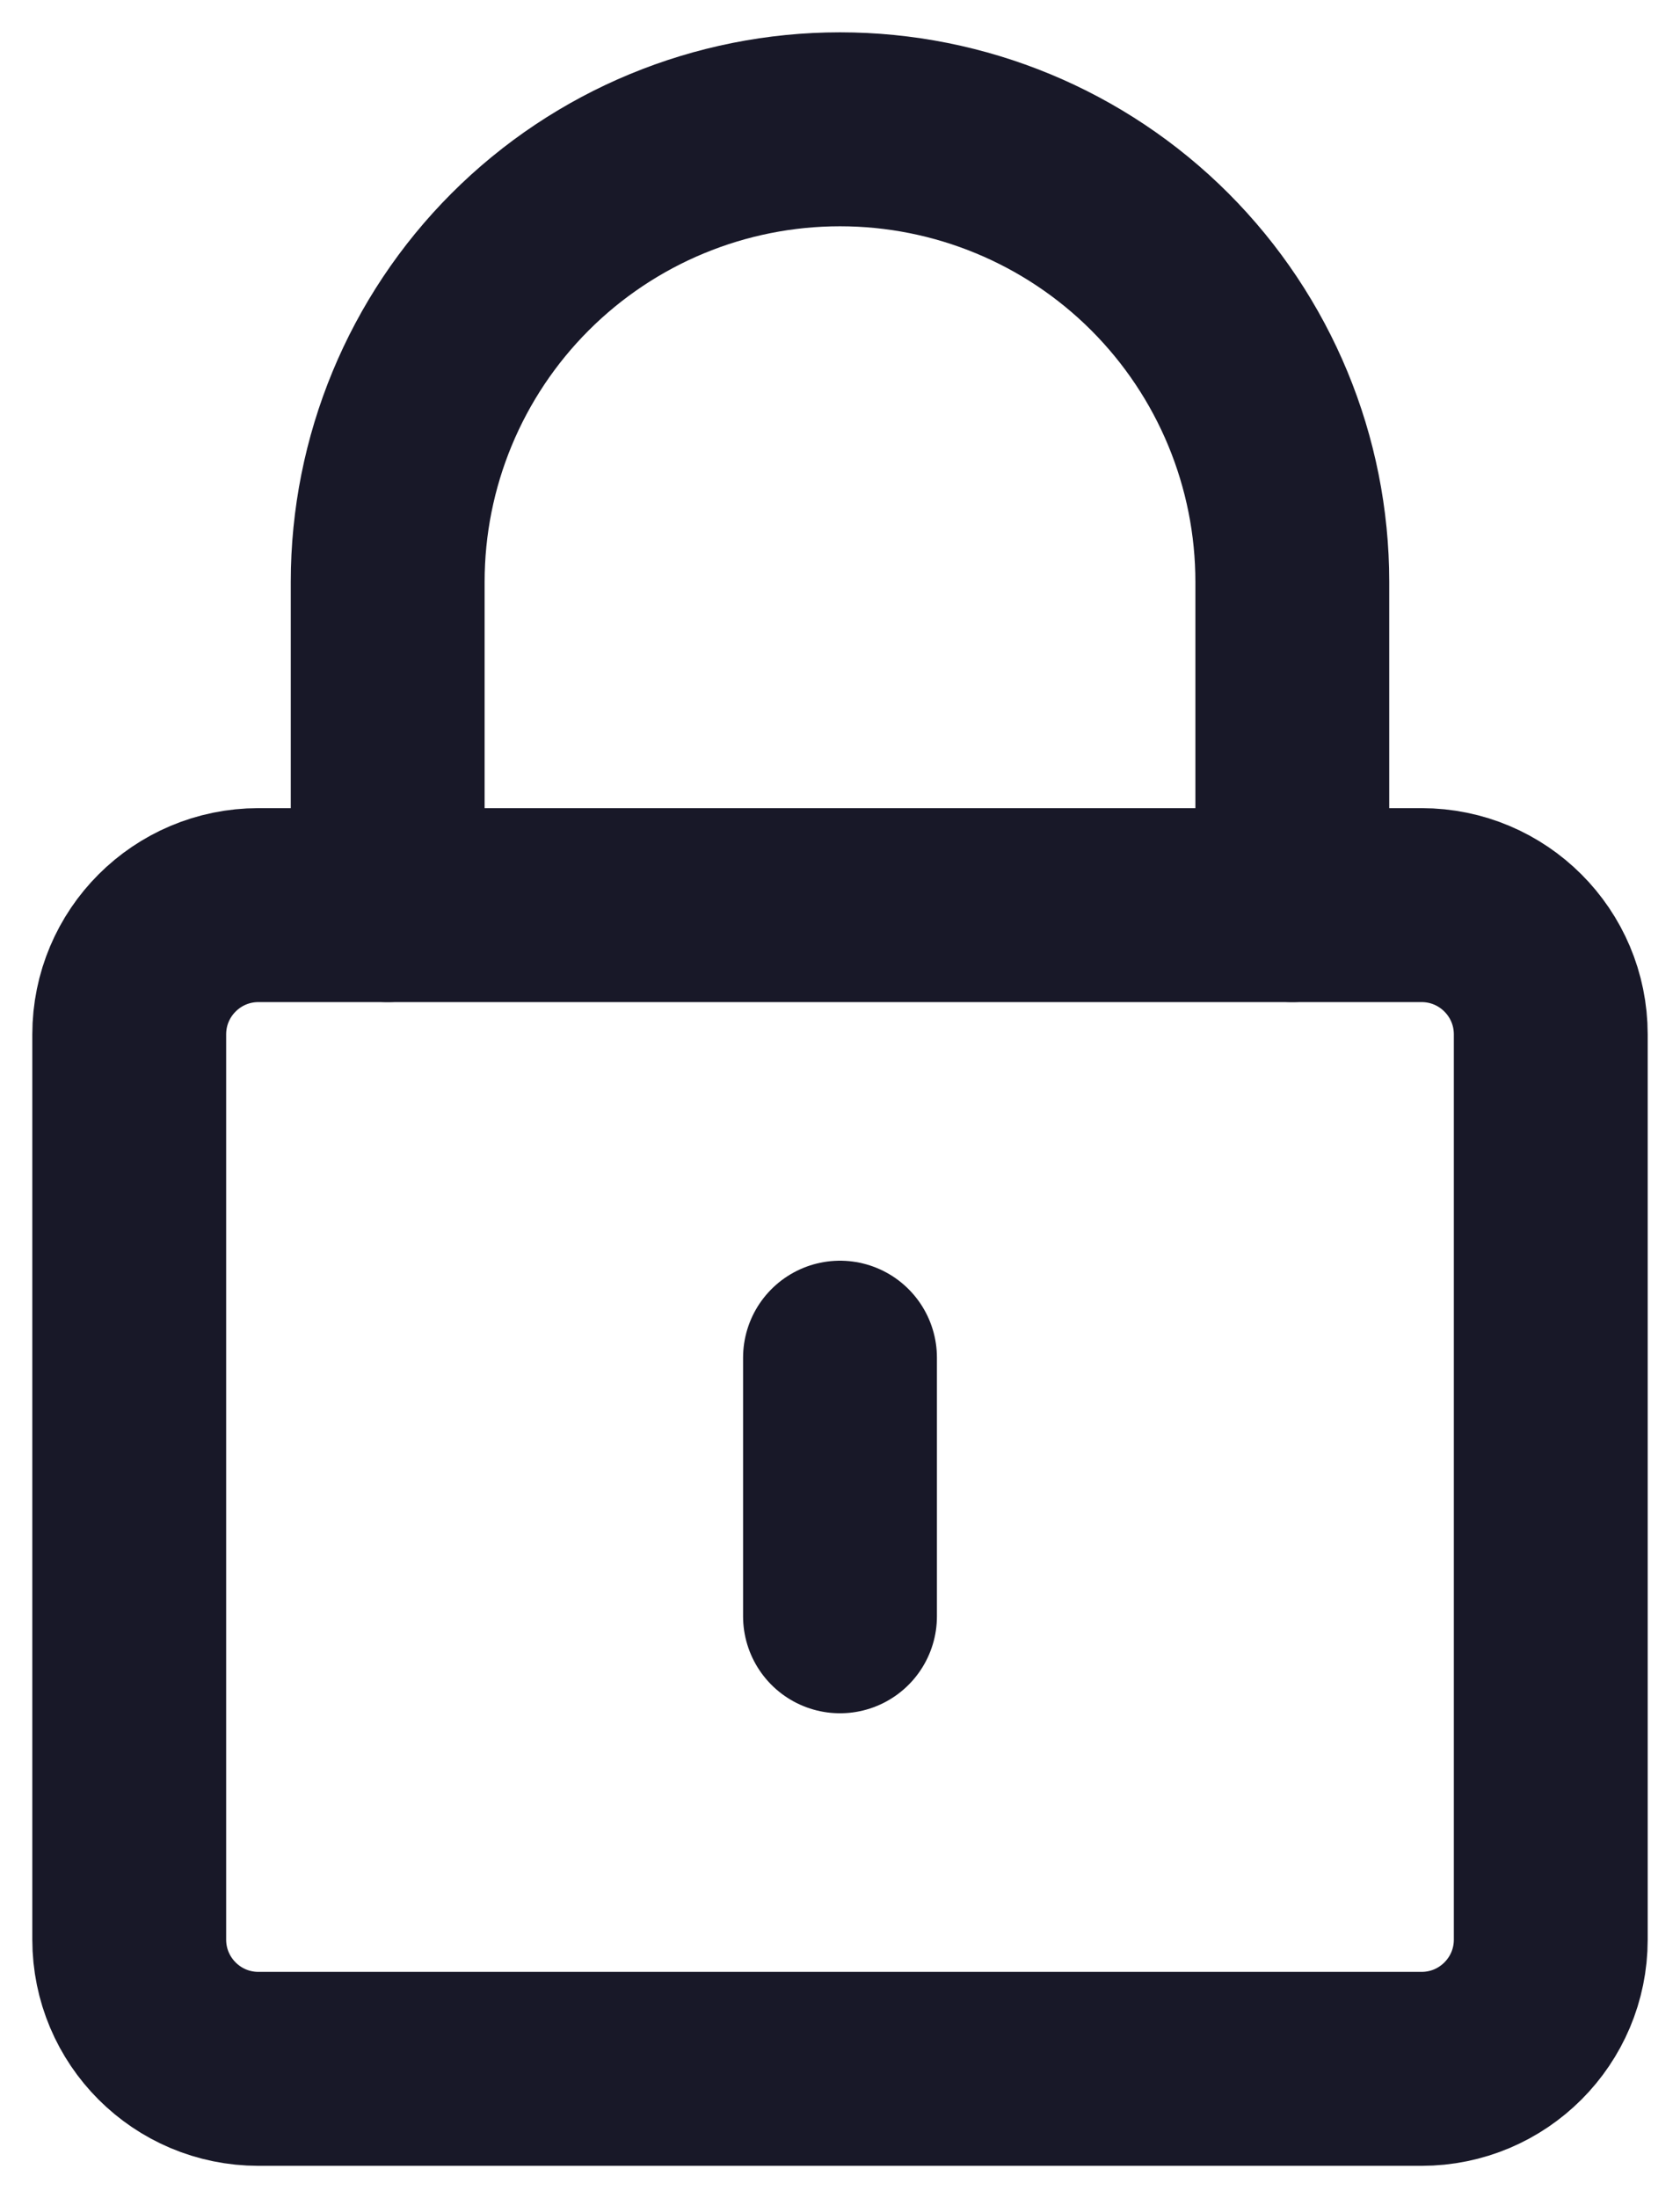
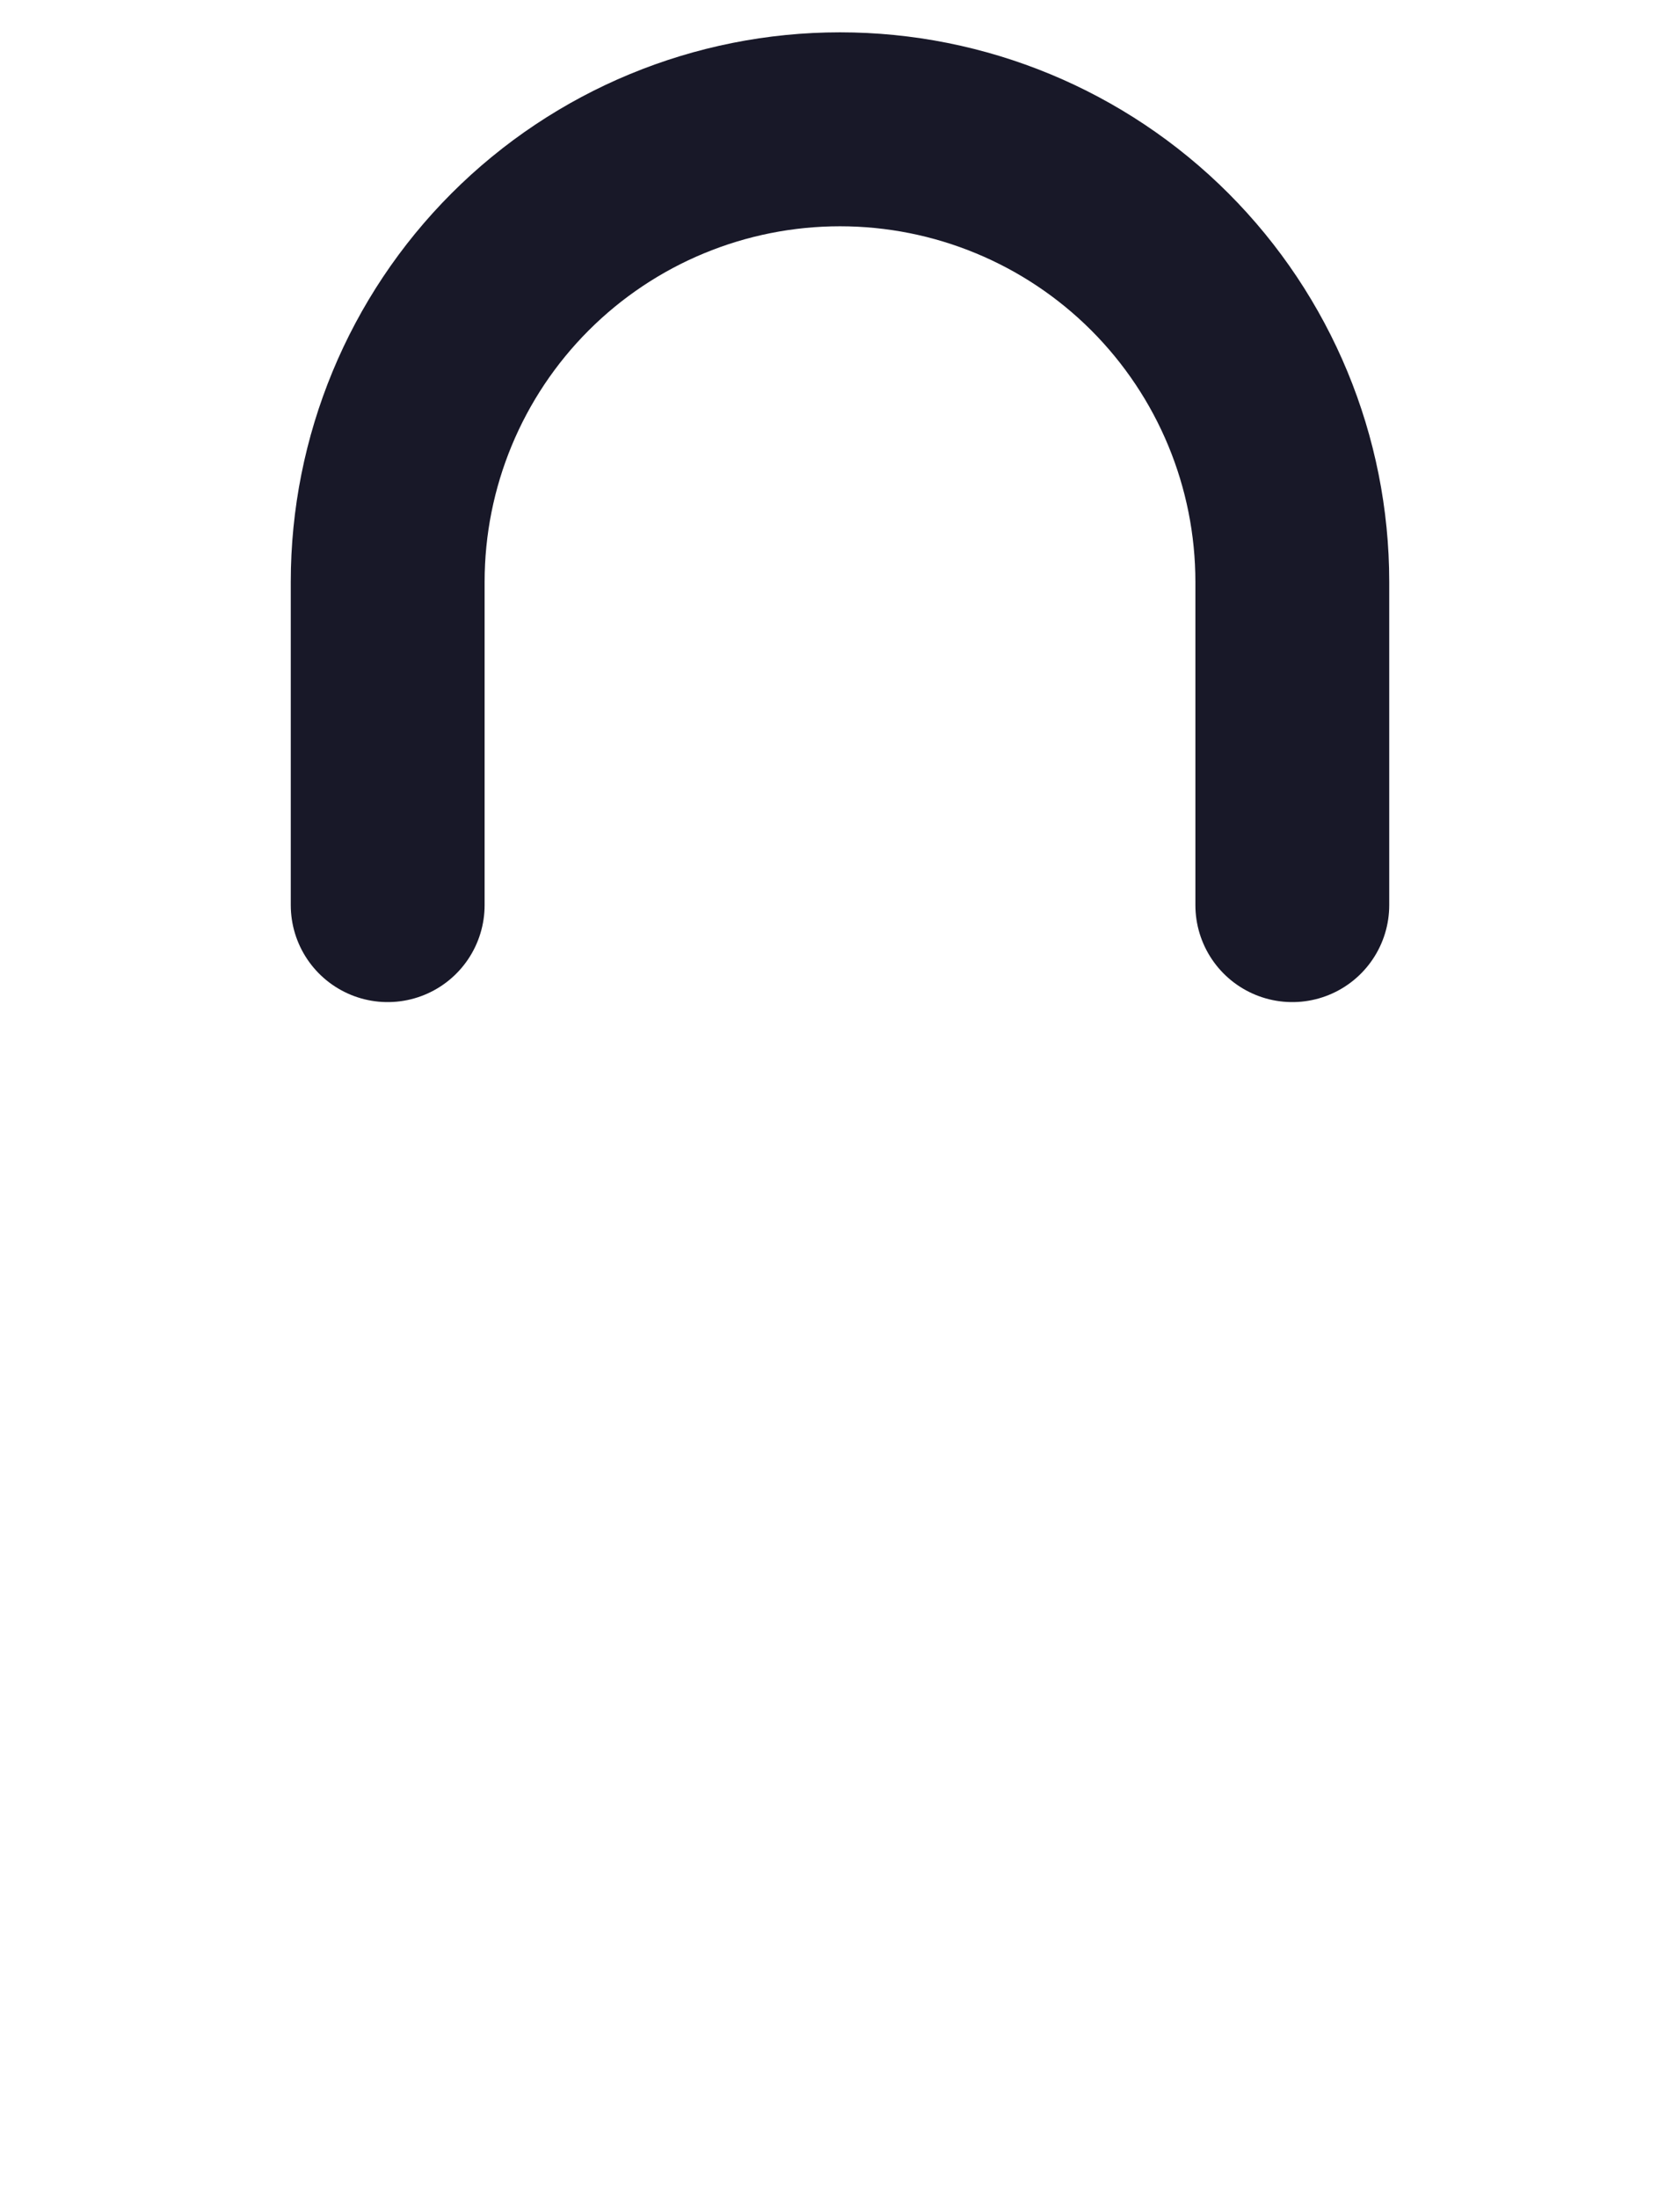
<svg xmlns="http://www.w3.org/2000/svg" width="26" height="34" viewBox="0 0 26 34" fill="none">
-   <path d="M22 14H4C2.895 14 2 14.895 2 16V30C2 31.105 2.895 32 4 32H22C23.105 32 24 31.105 24 30V16C24 14.895 23.105 14 22 14Z" stroke="#181828" stroke-width="3" stroke-linecap="round" stroke-linejoin="round" />
  <path d="M6 14V9C6 7.143 6.737 5.363 8.05 4.05C9.363 2.737 11.143 2 13 2C14.857 2 16.637 2.737 17.95 4.05C19.262 5.363 20 7.143 20 9V14" stroke="#181828" stroke-width="3" stroke-linecap="round" stroke-linejoin="round" />
-   <path d="M13 21V25" stroke="#181828" stroke-width="3" stroke-linecap="round" stroke-linejoin="round" />
</svg>